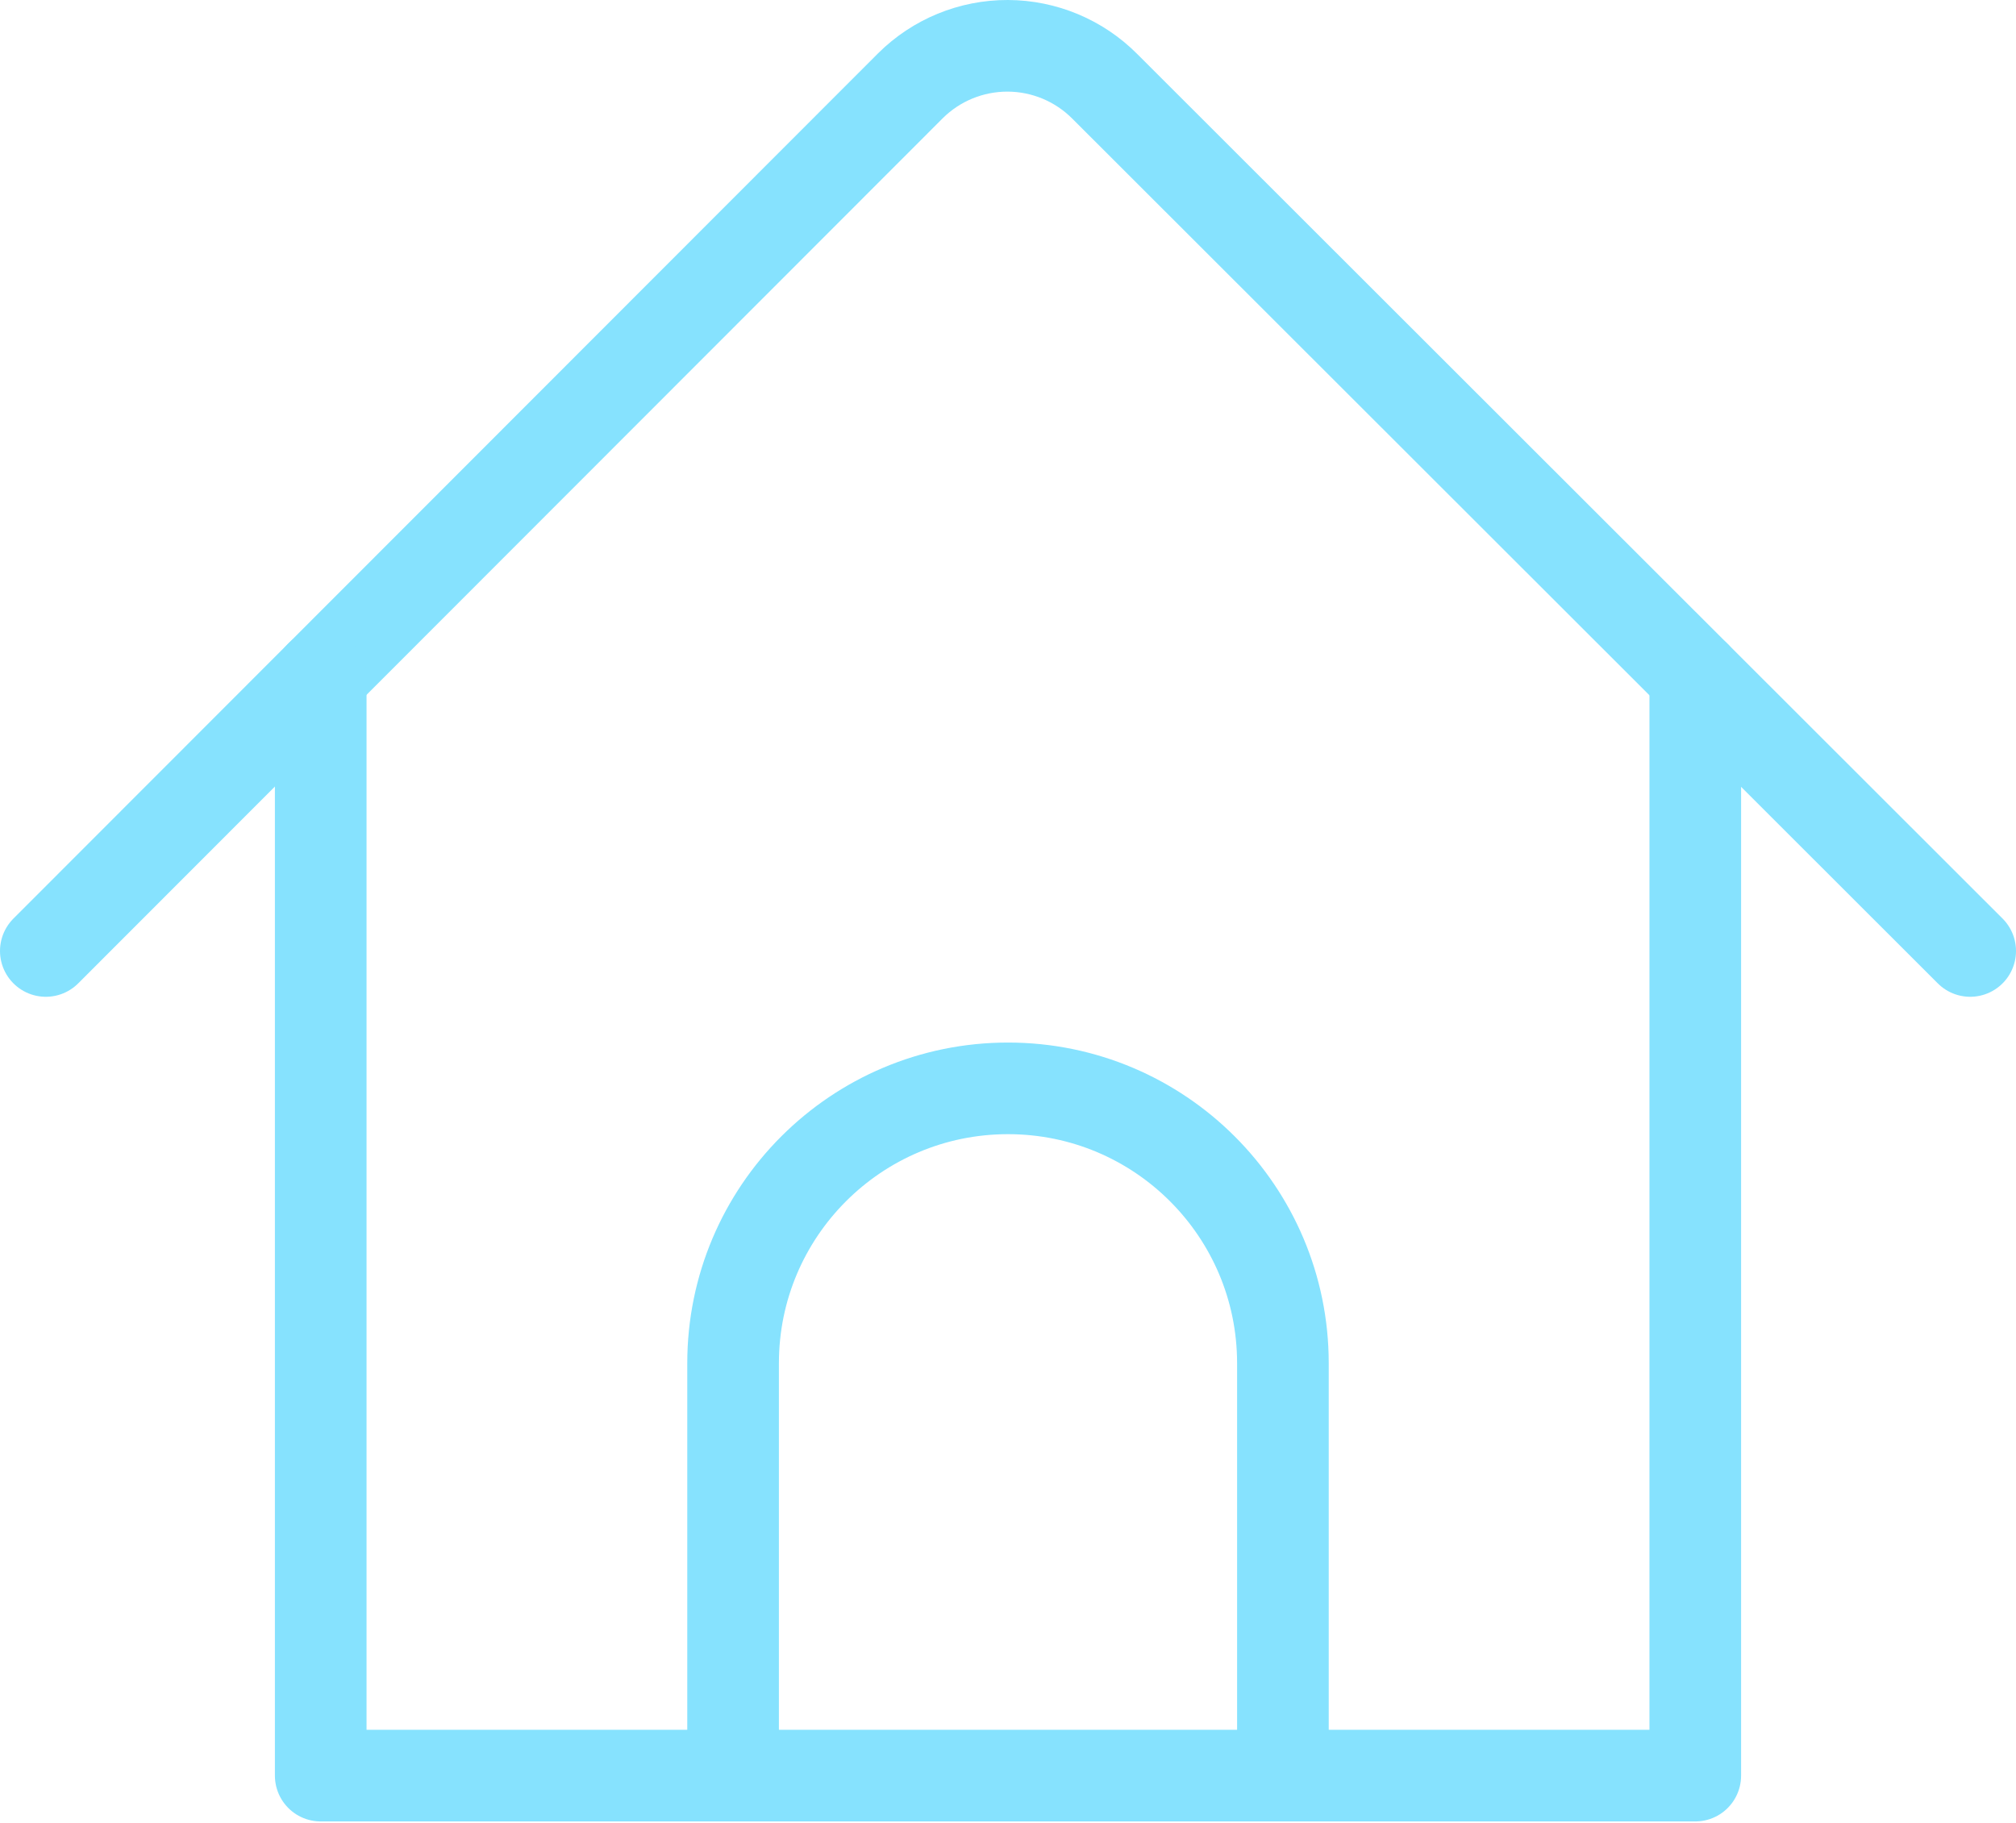
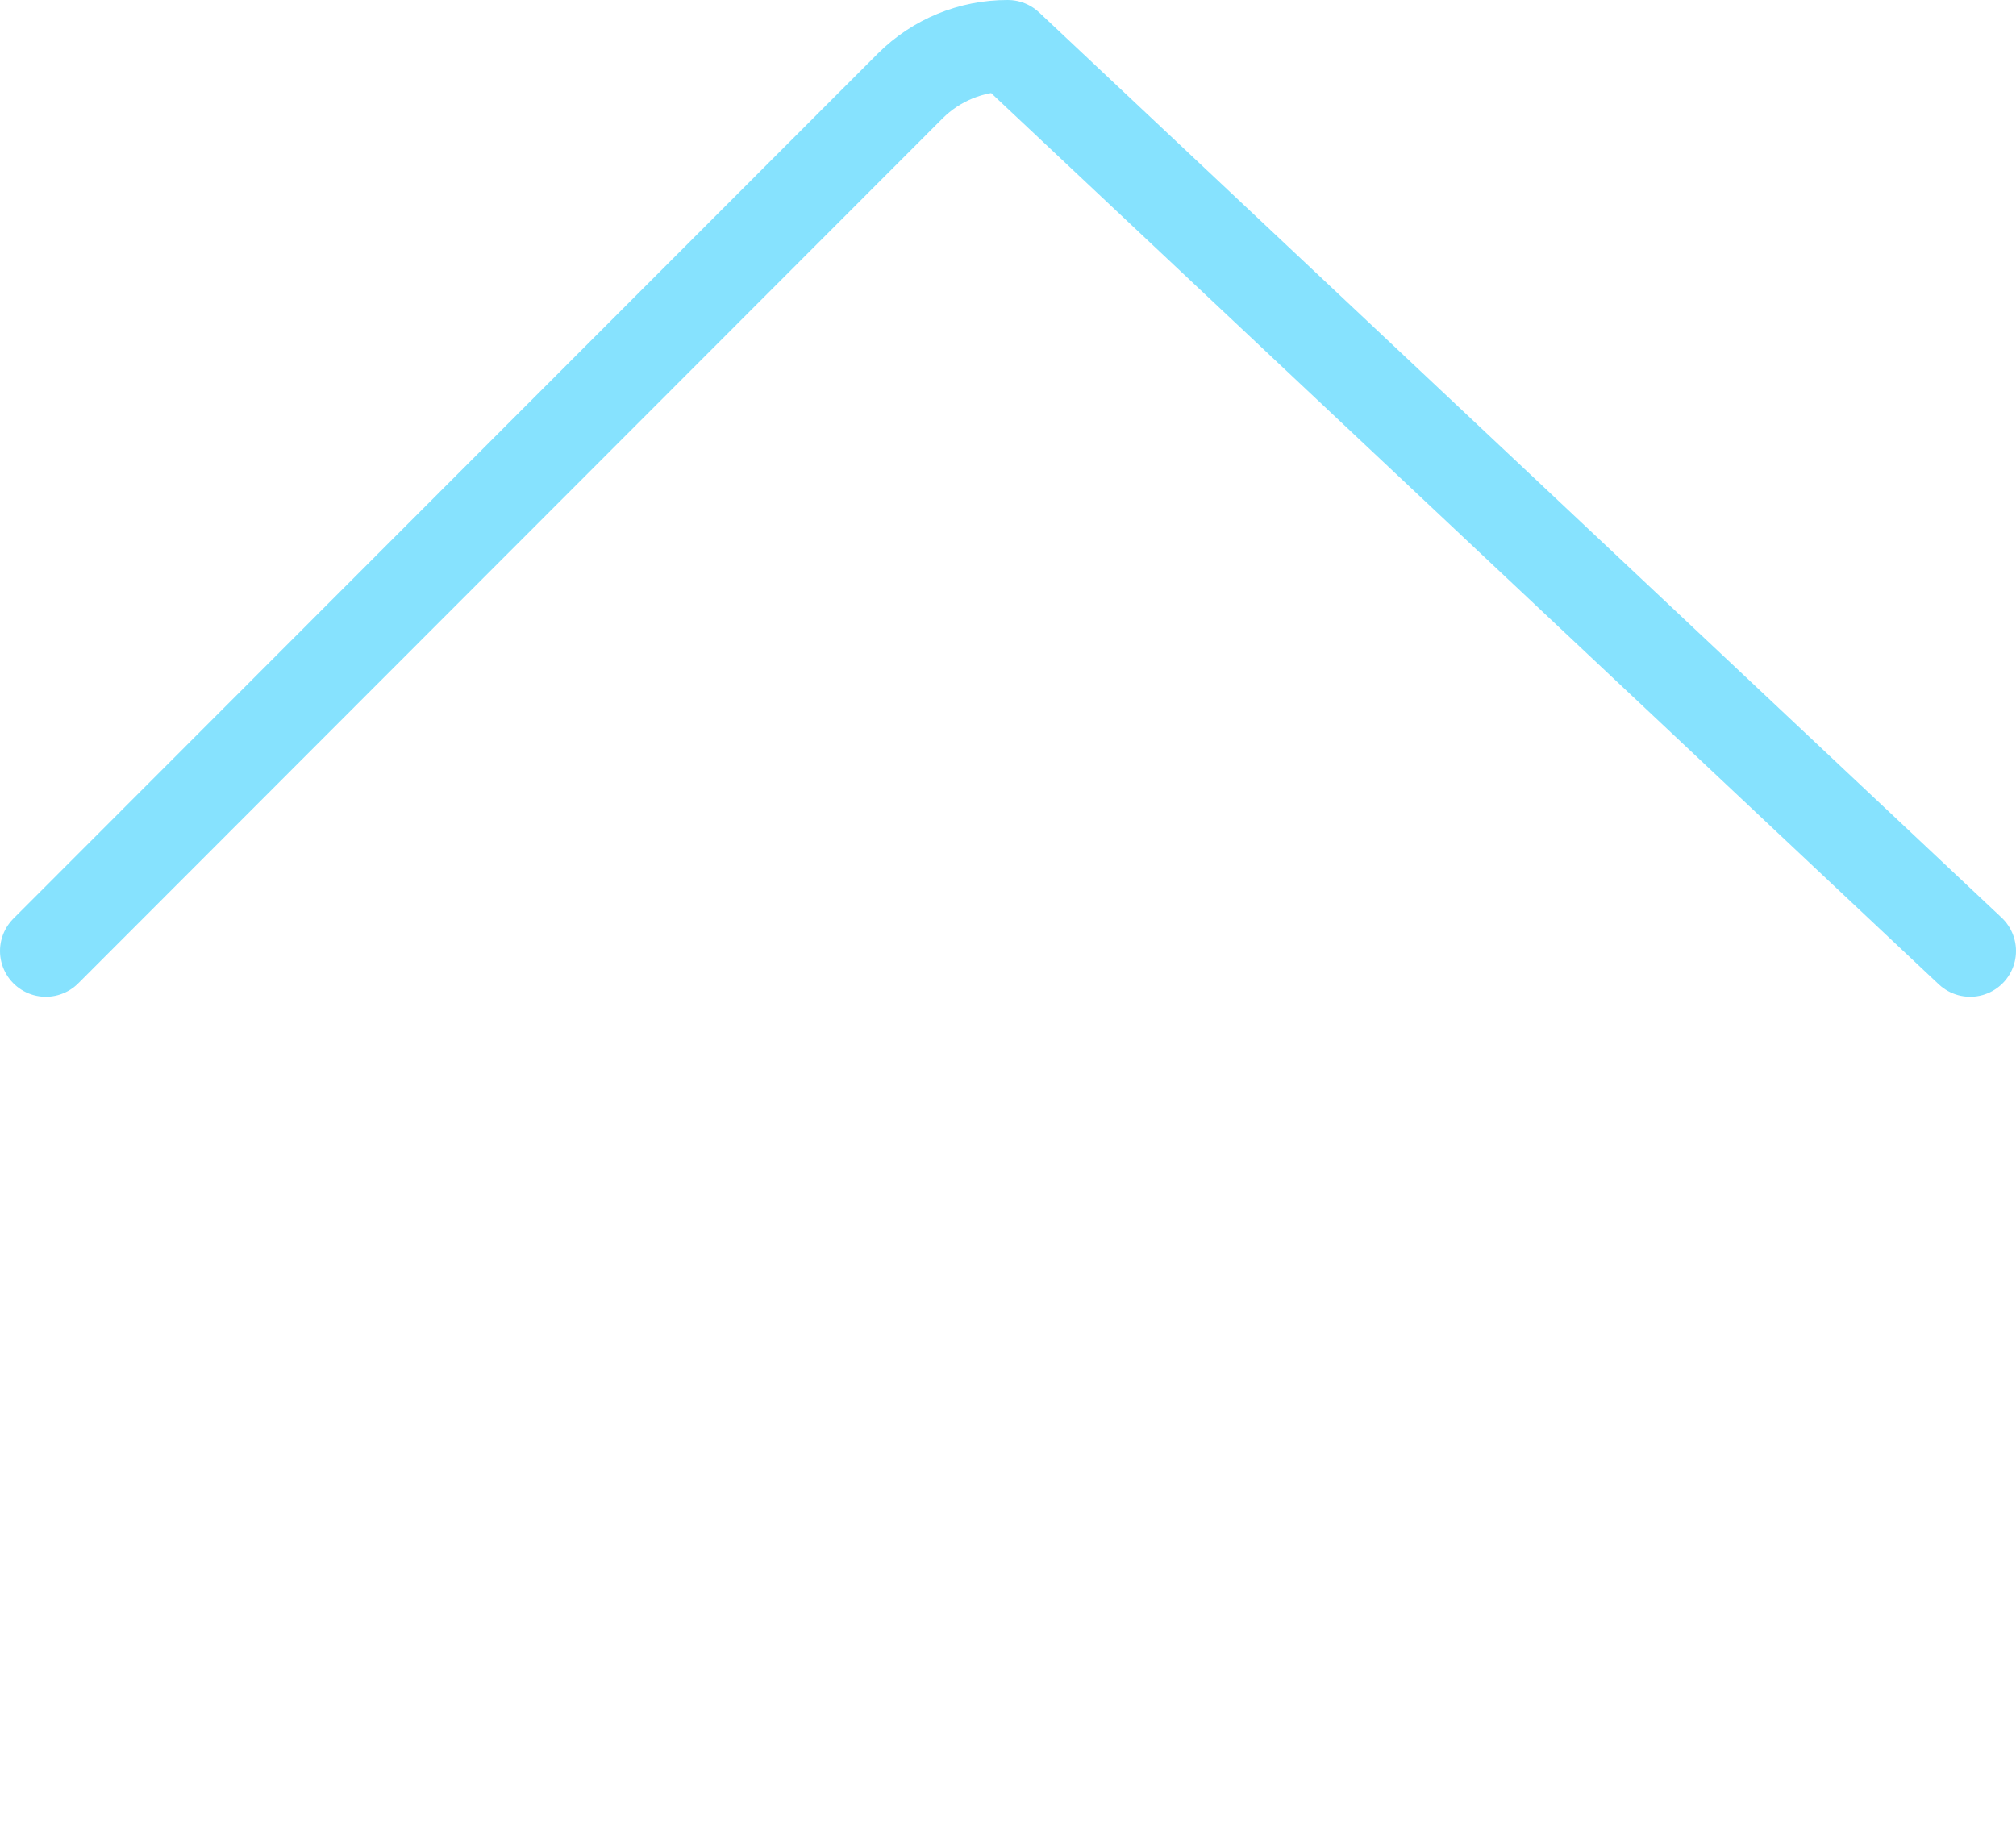
<svg xmlns="http://www.w3.org/2000/svg" width="440" height="398" viewBox="0 0 440 398" fill="none">
-   <path d="M10 207.584L198.7 18.724C204.345 13.112 211.989 9.974 219.949 10C227.909 10.026 235.532 13.215 241.14 18.864L430 207.584" stroke="#86E2FE" stroke-width="20" stroke-linecap="round" stroke-linejoin="round" />
-   <path d="M370 147.635V387.595H70V147.535" stroke="#86E2FE" stroke-width="20" stroke-linecap="round" stroke-linejoin="round" />
-   <path d="M280 387.574V297.574C280 264.437 253.137 237.574 220 237.574C186.863 237.574 160 264.437 160 297.574V387.574" stroke="#86E2FE" stroke-width="20" stroke-linecap="round" stroke-linejoin="round" />
+   <path d="M10 207.584L198.7 18.724C204.345 13.112 211.989 9.974 219.949 10L430 207.584" stroke="#86E2FE" stroke-width="20" stroke-linecap="round" stroke-linejoin="round" />
</svg>